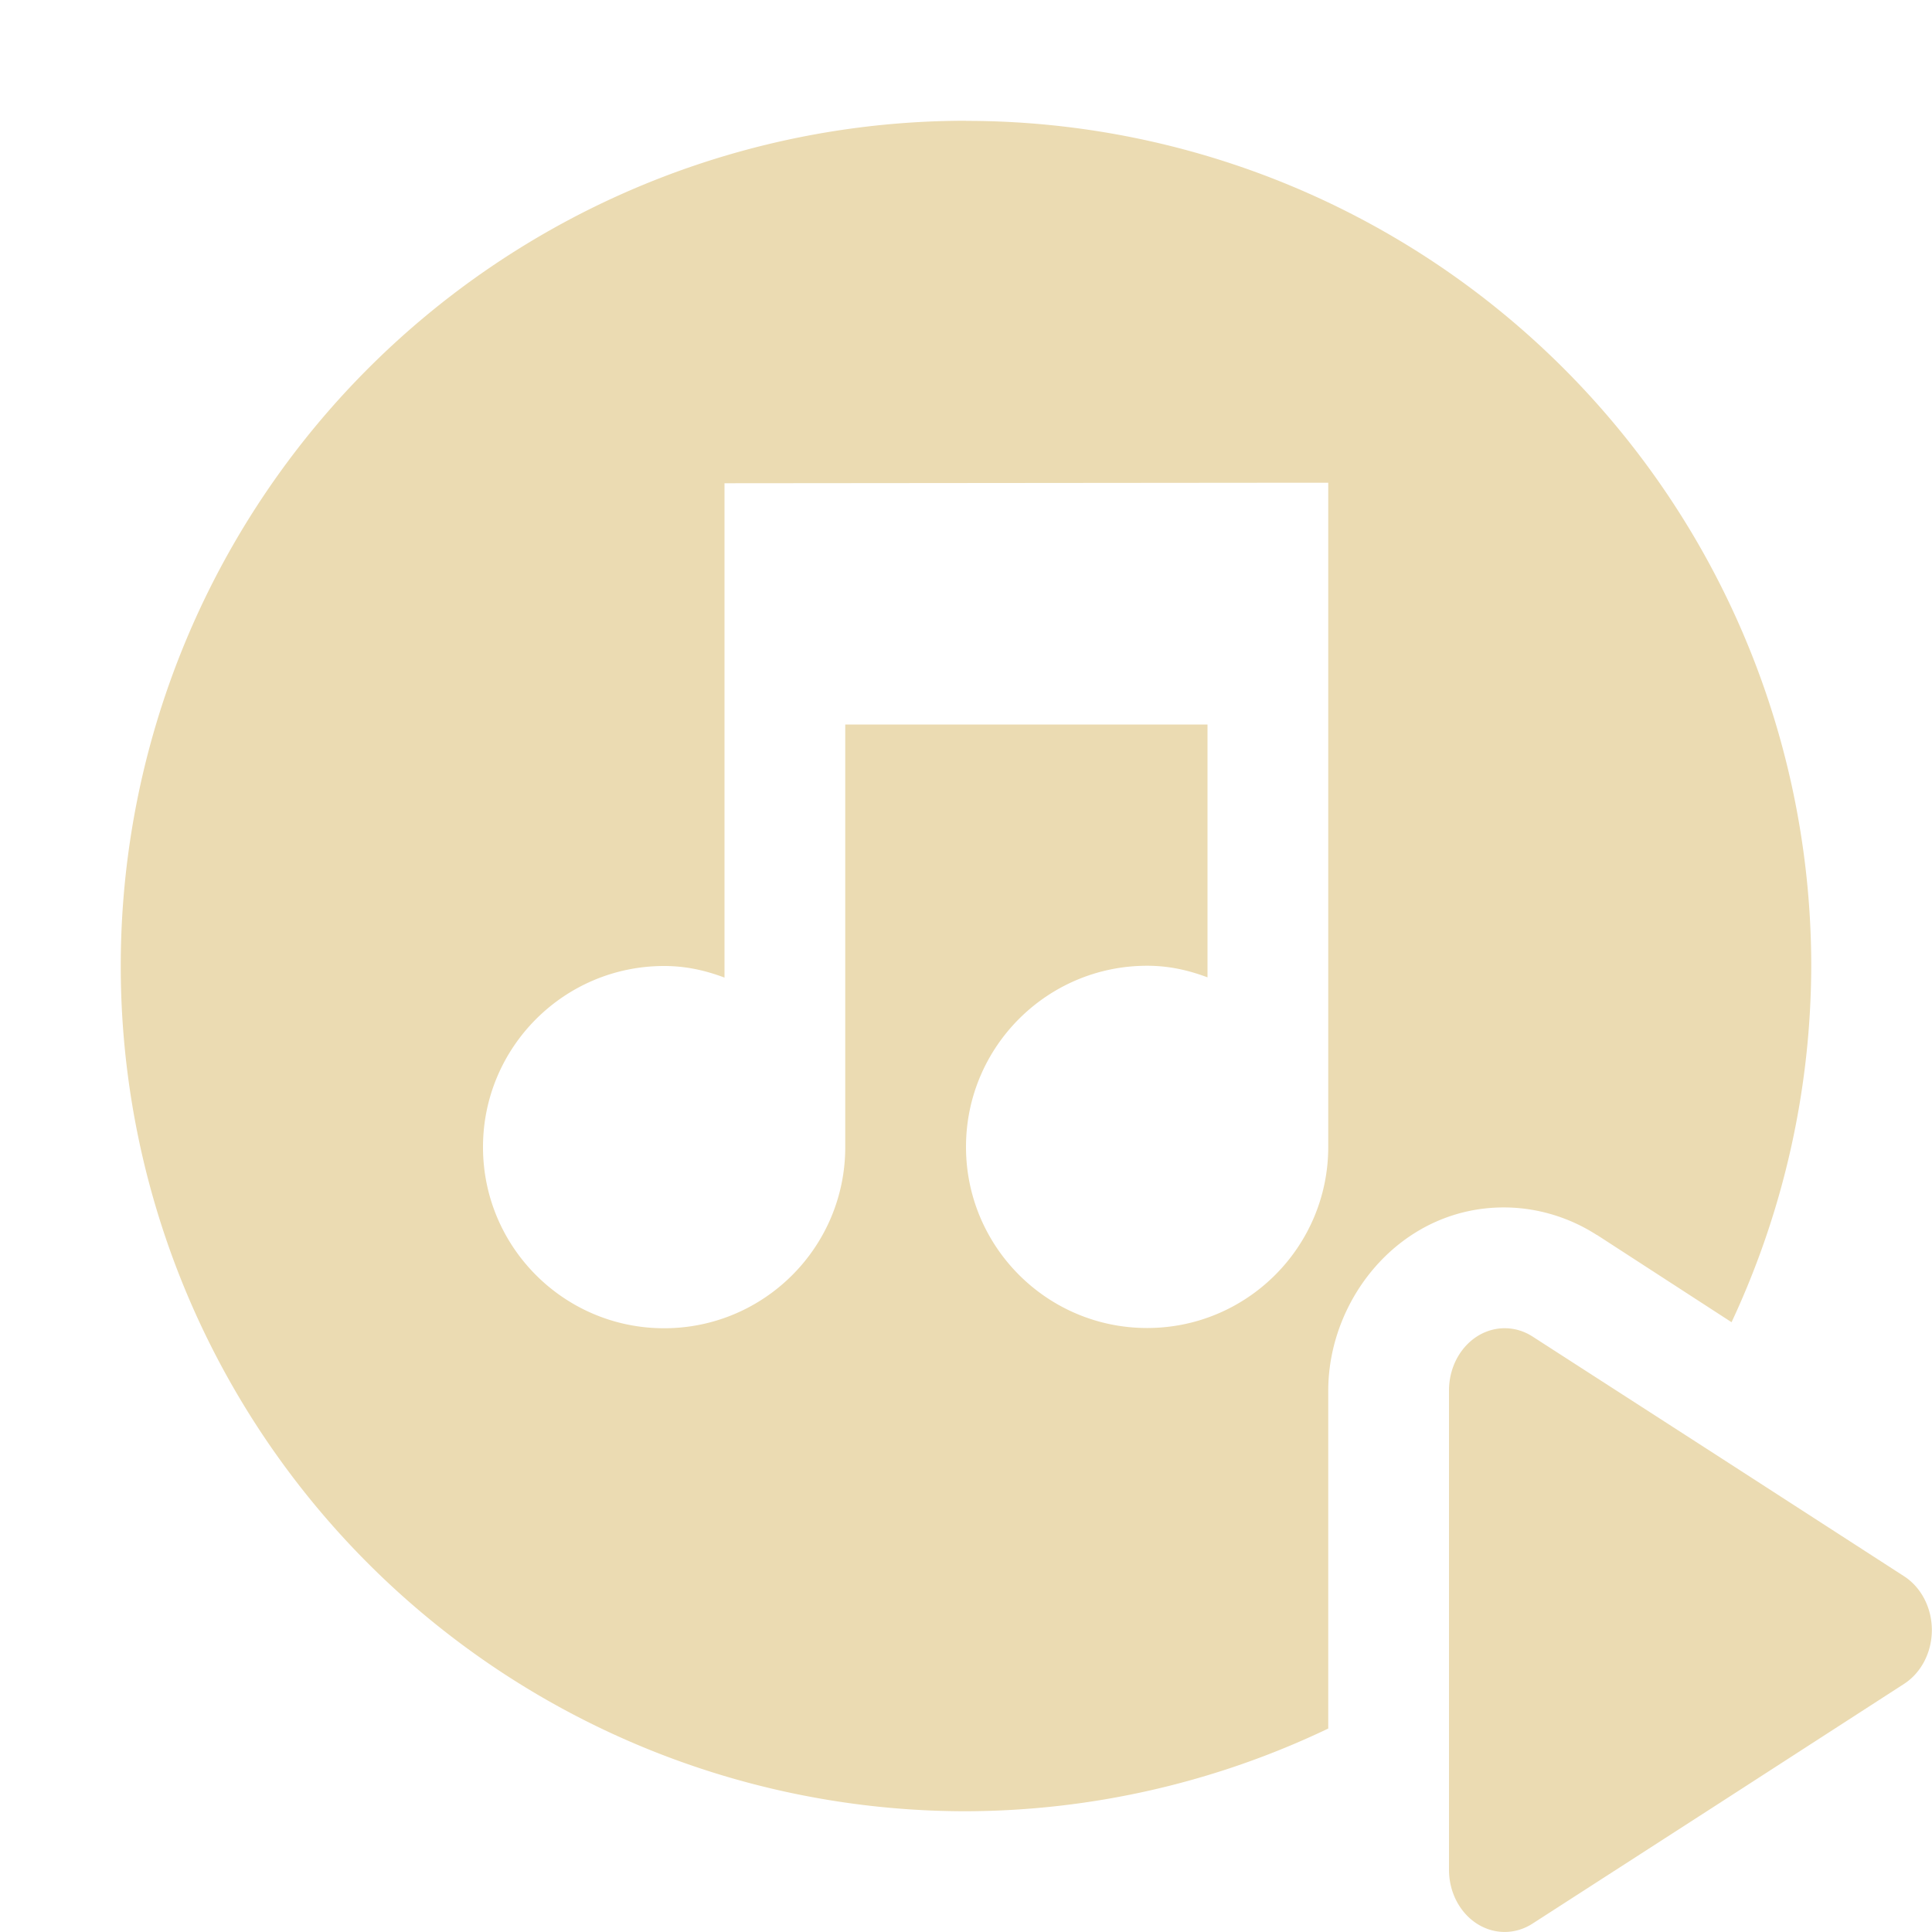
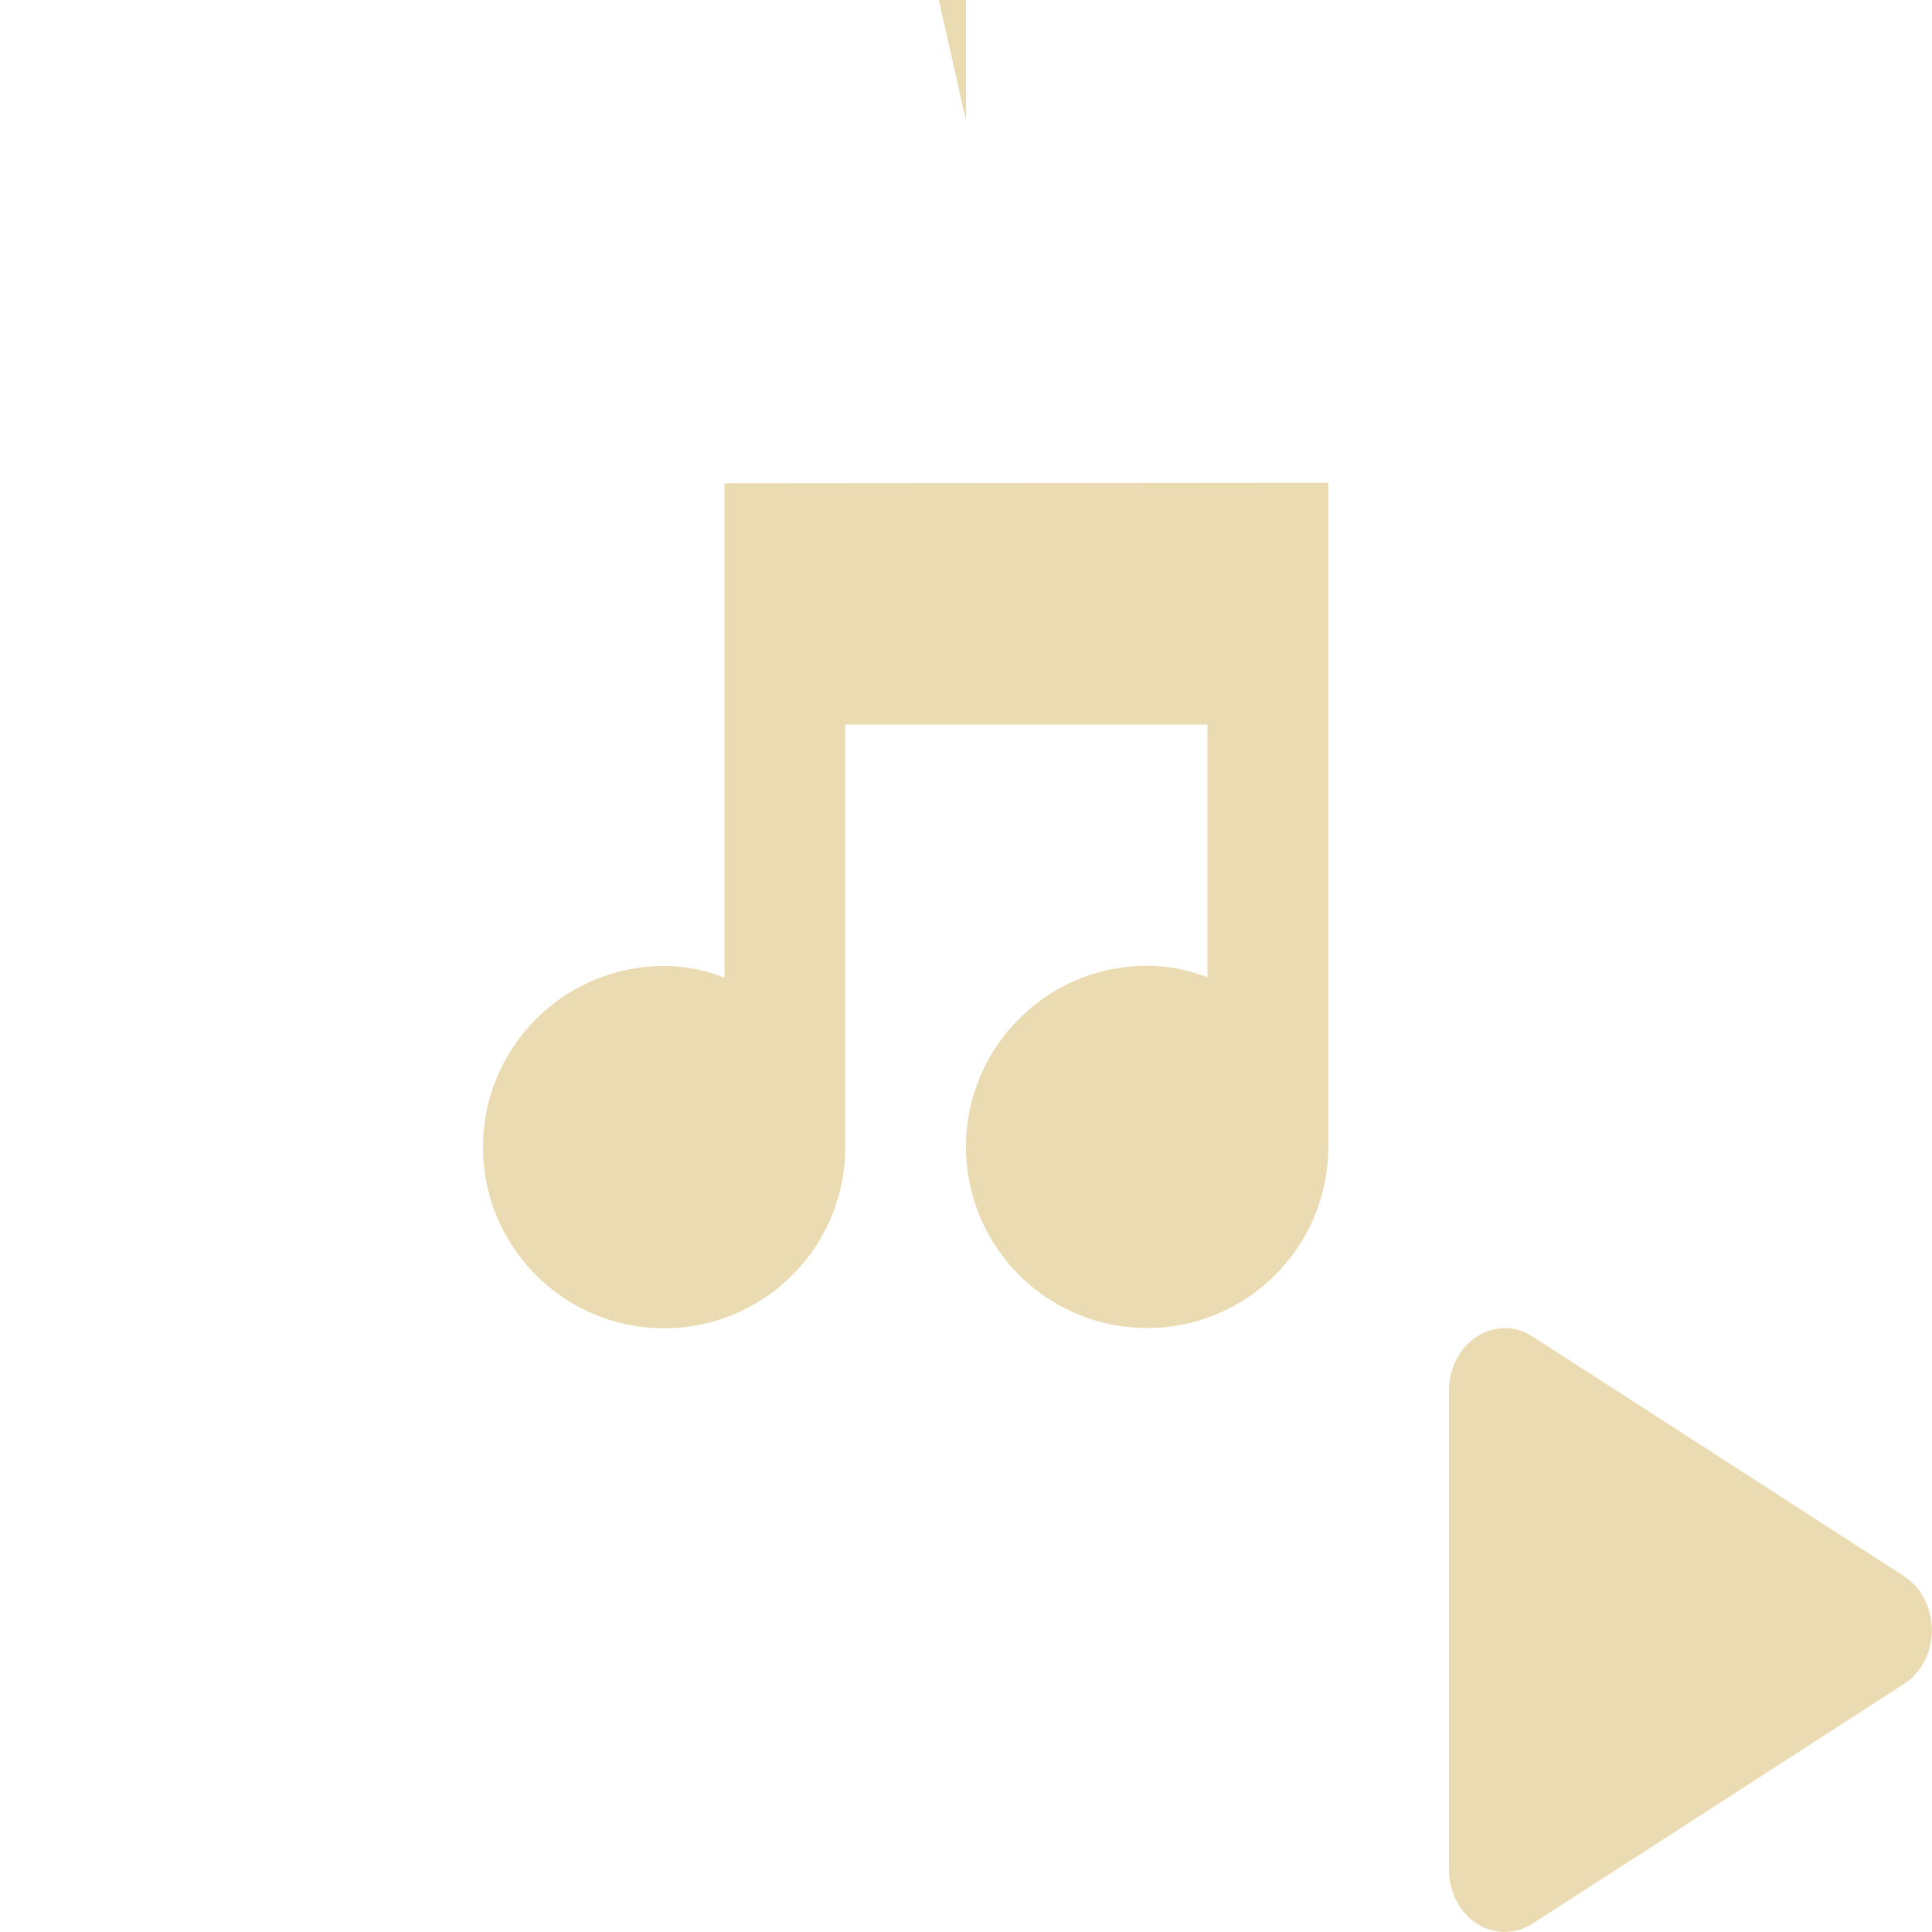
<svg xmlns="http://www.w3.org/2000/svg" width="16" height="16" version="1.1">
  <defs>
    <style id="current-color-scheme" type="text/css">.ColorScheme-Text { color:#ebdbb2; } .ColorScheme-Highlight { color:#458588; } .ColorScheme-NeutralText { color:#fe8019; } .ColorScheme-PositiveText { color:#689d6a; } .ColorScheme-NegativeText { color:#fb4934; }</style>
  </defs>
-   <path class="ColorScheme-Text" d="m8 1a7 7 0 0 0-7 7 7 7 0 0 0 7 7 7 7 0 0 0 3-0.685v-0.809-1.99c5.19e-4 -0.781 0.624-1.539 1.492-1.516 0.262 0.007 0.517 0.089 0.731 0.227h0.002l1.115 0.723a7 7 0 0 0 0.66-2.949 7 7 0 0 0-7-7zm2.5 2.998h0.5v5.5c0 0.828-0.672 1.5-1.5 1.5s-1.5-0.672-1.5-1.5c0-0.828 0.672-1.5 1.5-1.5 0.18 0 0.34 0.036 0.5 0.096v-2.094h-3v3.5c0 0.828-0.672 1.5-1.5 1.5s-1.5-0.672-1.5-1.5 0.672-1.5 1.5-1.5c0.18 0 0.34 0.036 0.5 0.096v-4.094l4.5-0.004zm1.973 7.002a0.461 0.515 0 0 0-0.473 0.514v1.986 1.986a0.461 0.515 0 0 0 0.691 0.445l1.539-0.992 1.539-0.994a0.461 0.515 0 0 0 0-0.891l-1.539-0.994-1.539-0.992a0.461 0.515 0 0 0-0.219-0.068z" fill="currentColor" />
+   <path class="ColorScheme-Text" d="m8 1v-0.809-1.99c5.19e-4 -0.781 0.624-1.539 1.492-1.516 0.262 0.007 0.517 0.089 0.731 0.227h0.002l1.115 0.723a7 7 0 0 0 0.66-2.949 7 7 0 0 0-7-7zm2.5 2.998h0.5v5.5c0 0.828-0.672 1.5-1.5 1.5s-1.5-0.672-1.5-1.5c0-0.828 0.672-1.5 1.5-1.5 0.18 0 0.34 0.036 0.5 0.096v-2.094h-3v3.5c0 0.828-0.672 1.5-1.5 1.5s-1.5-0.672-1.5-1.5 0.672-1.5 1.5-1.5c0.18 0 0.34 0.036 0.5 0.096v-4.094l4.5-0.004zm1.973 7.002a0.461 0.515 0 0 0-0.473 0.514v1.986 1.986a0.461 0.515 0 0 0 0.691 0.445l1.539-0.992 1.539-0.994a0.461 0.515 0 0 0 0-0.891l-1.539-0.994-1.539-0.992a0.461 0.515 0 0 0-0.219-0.068z" fill="currentColor" />
</svg>